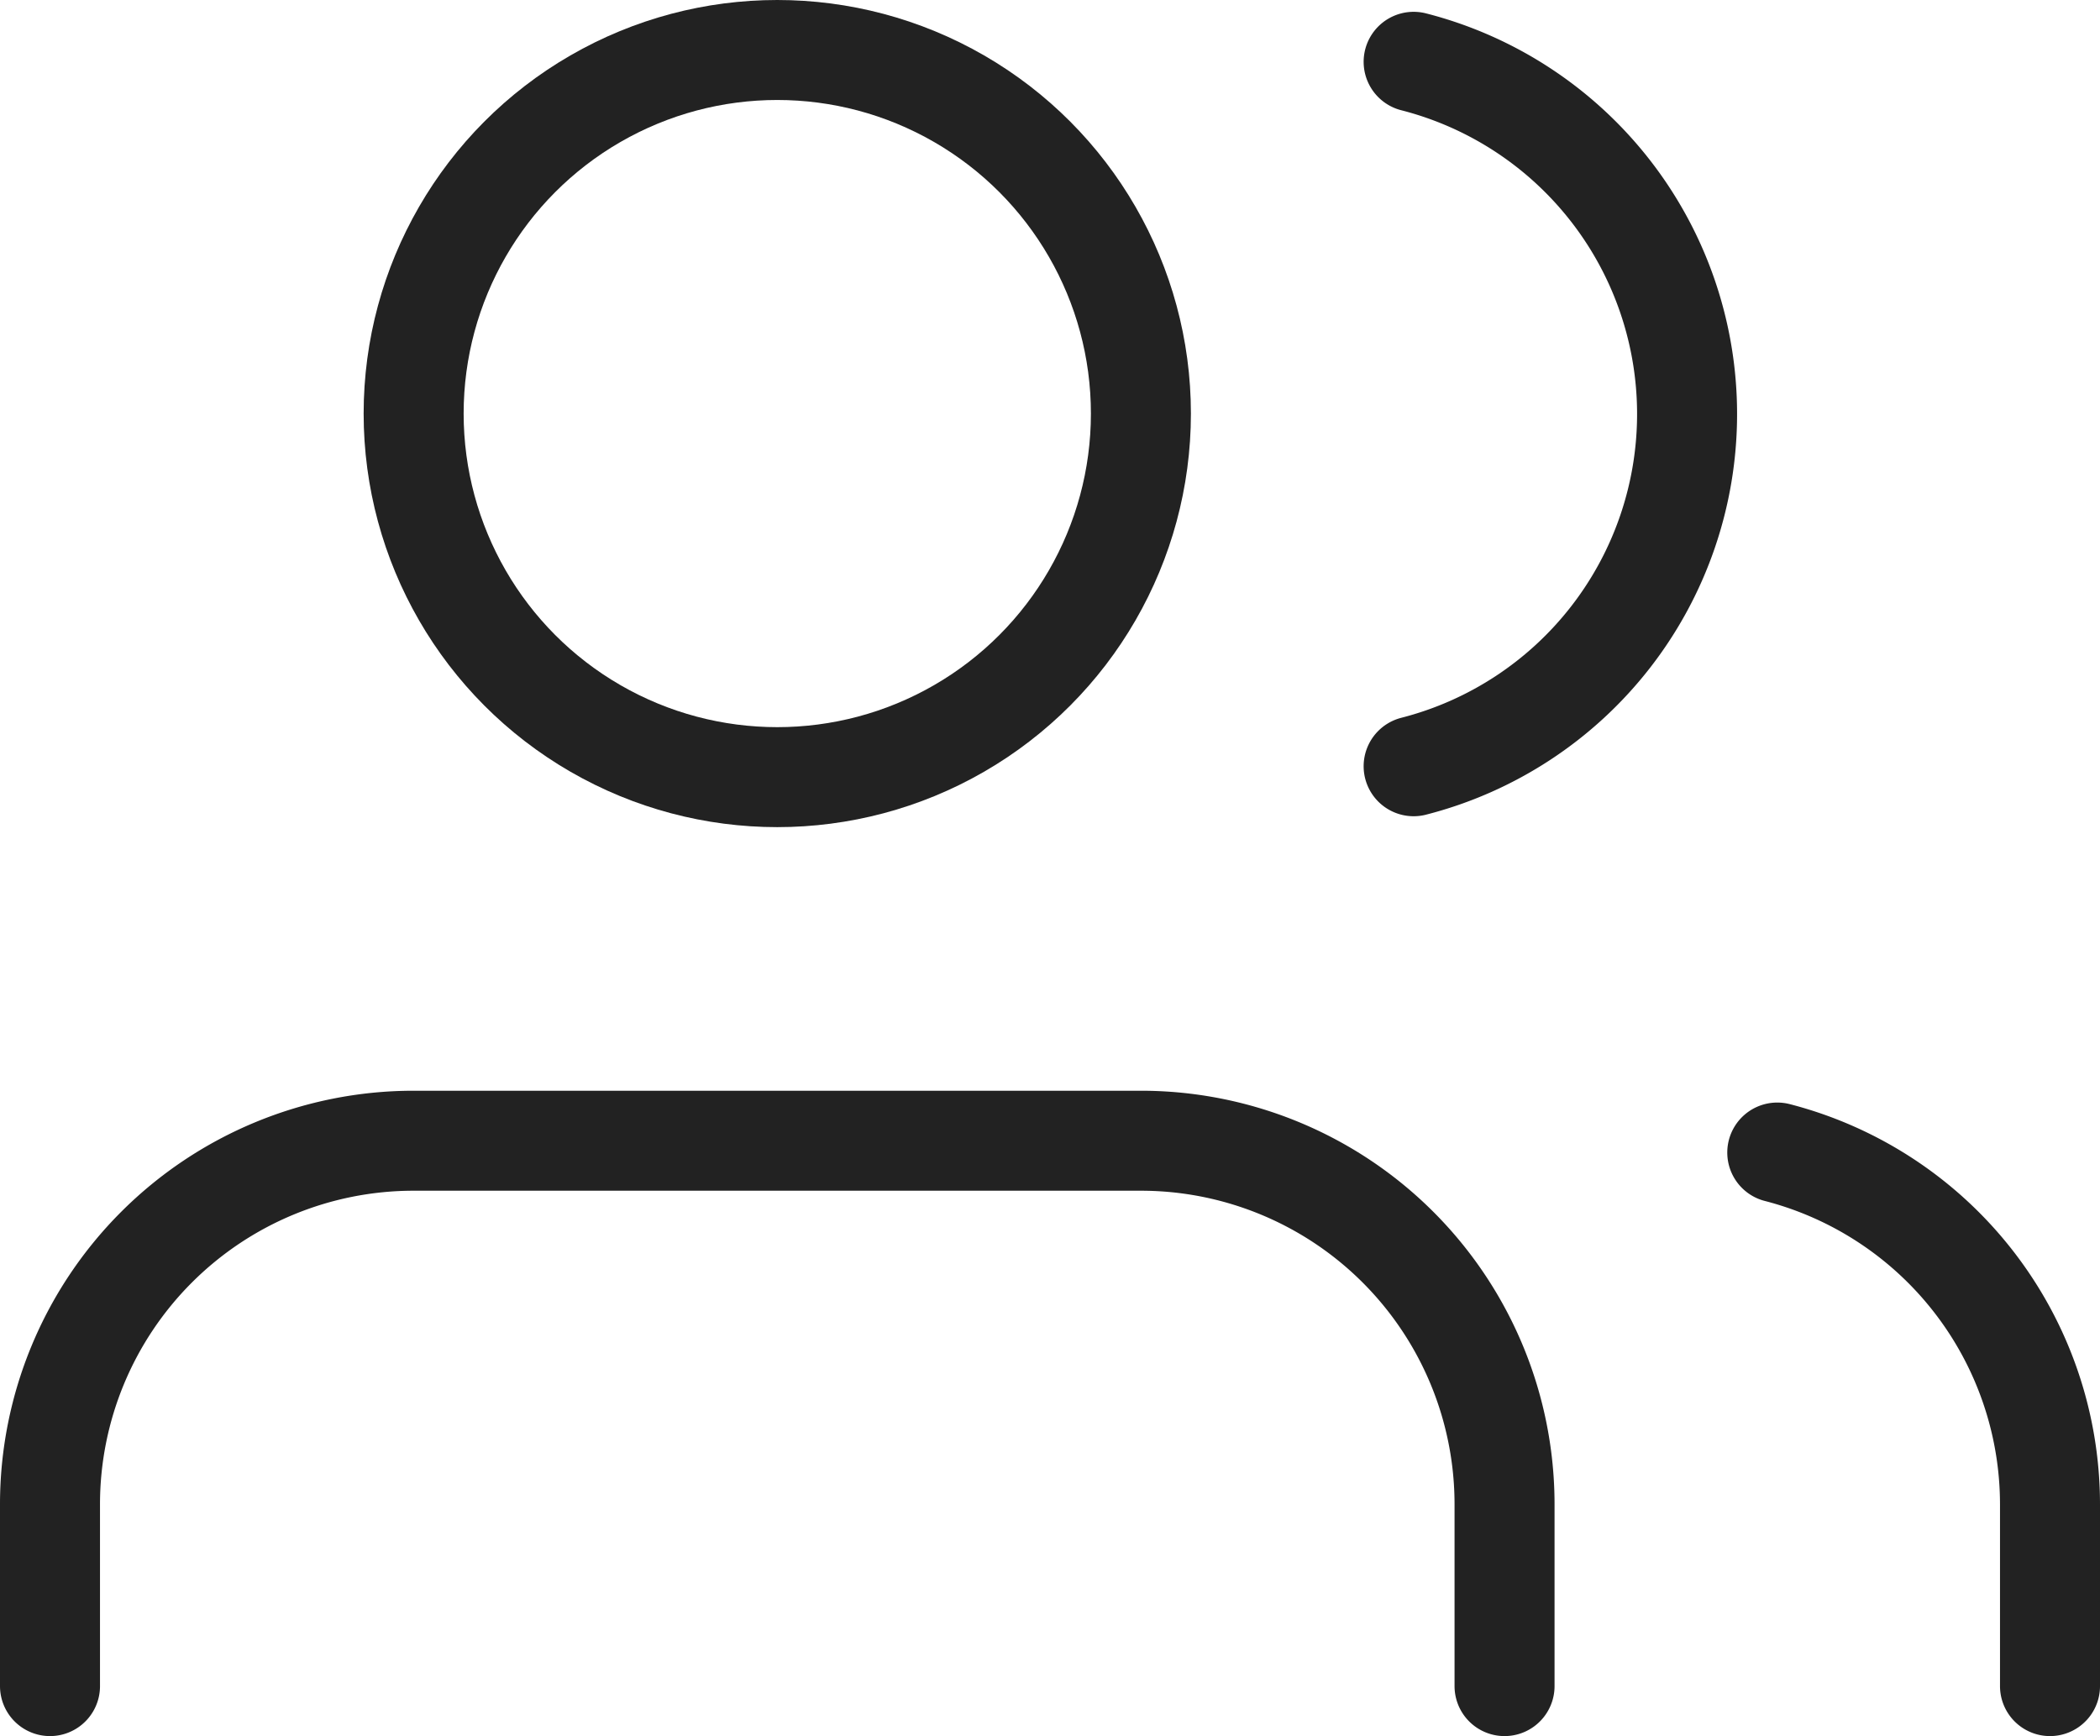
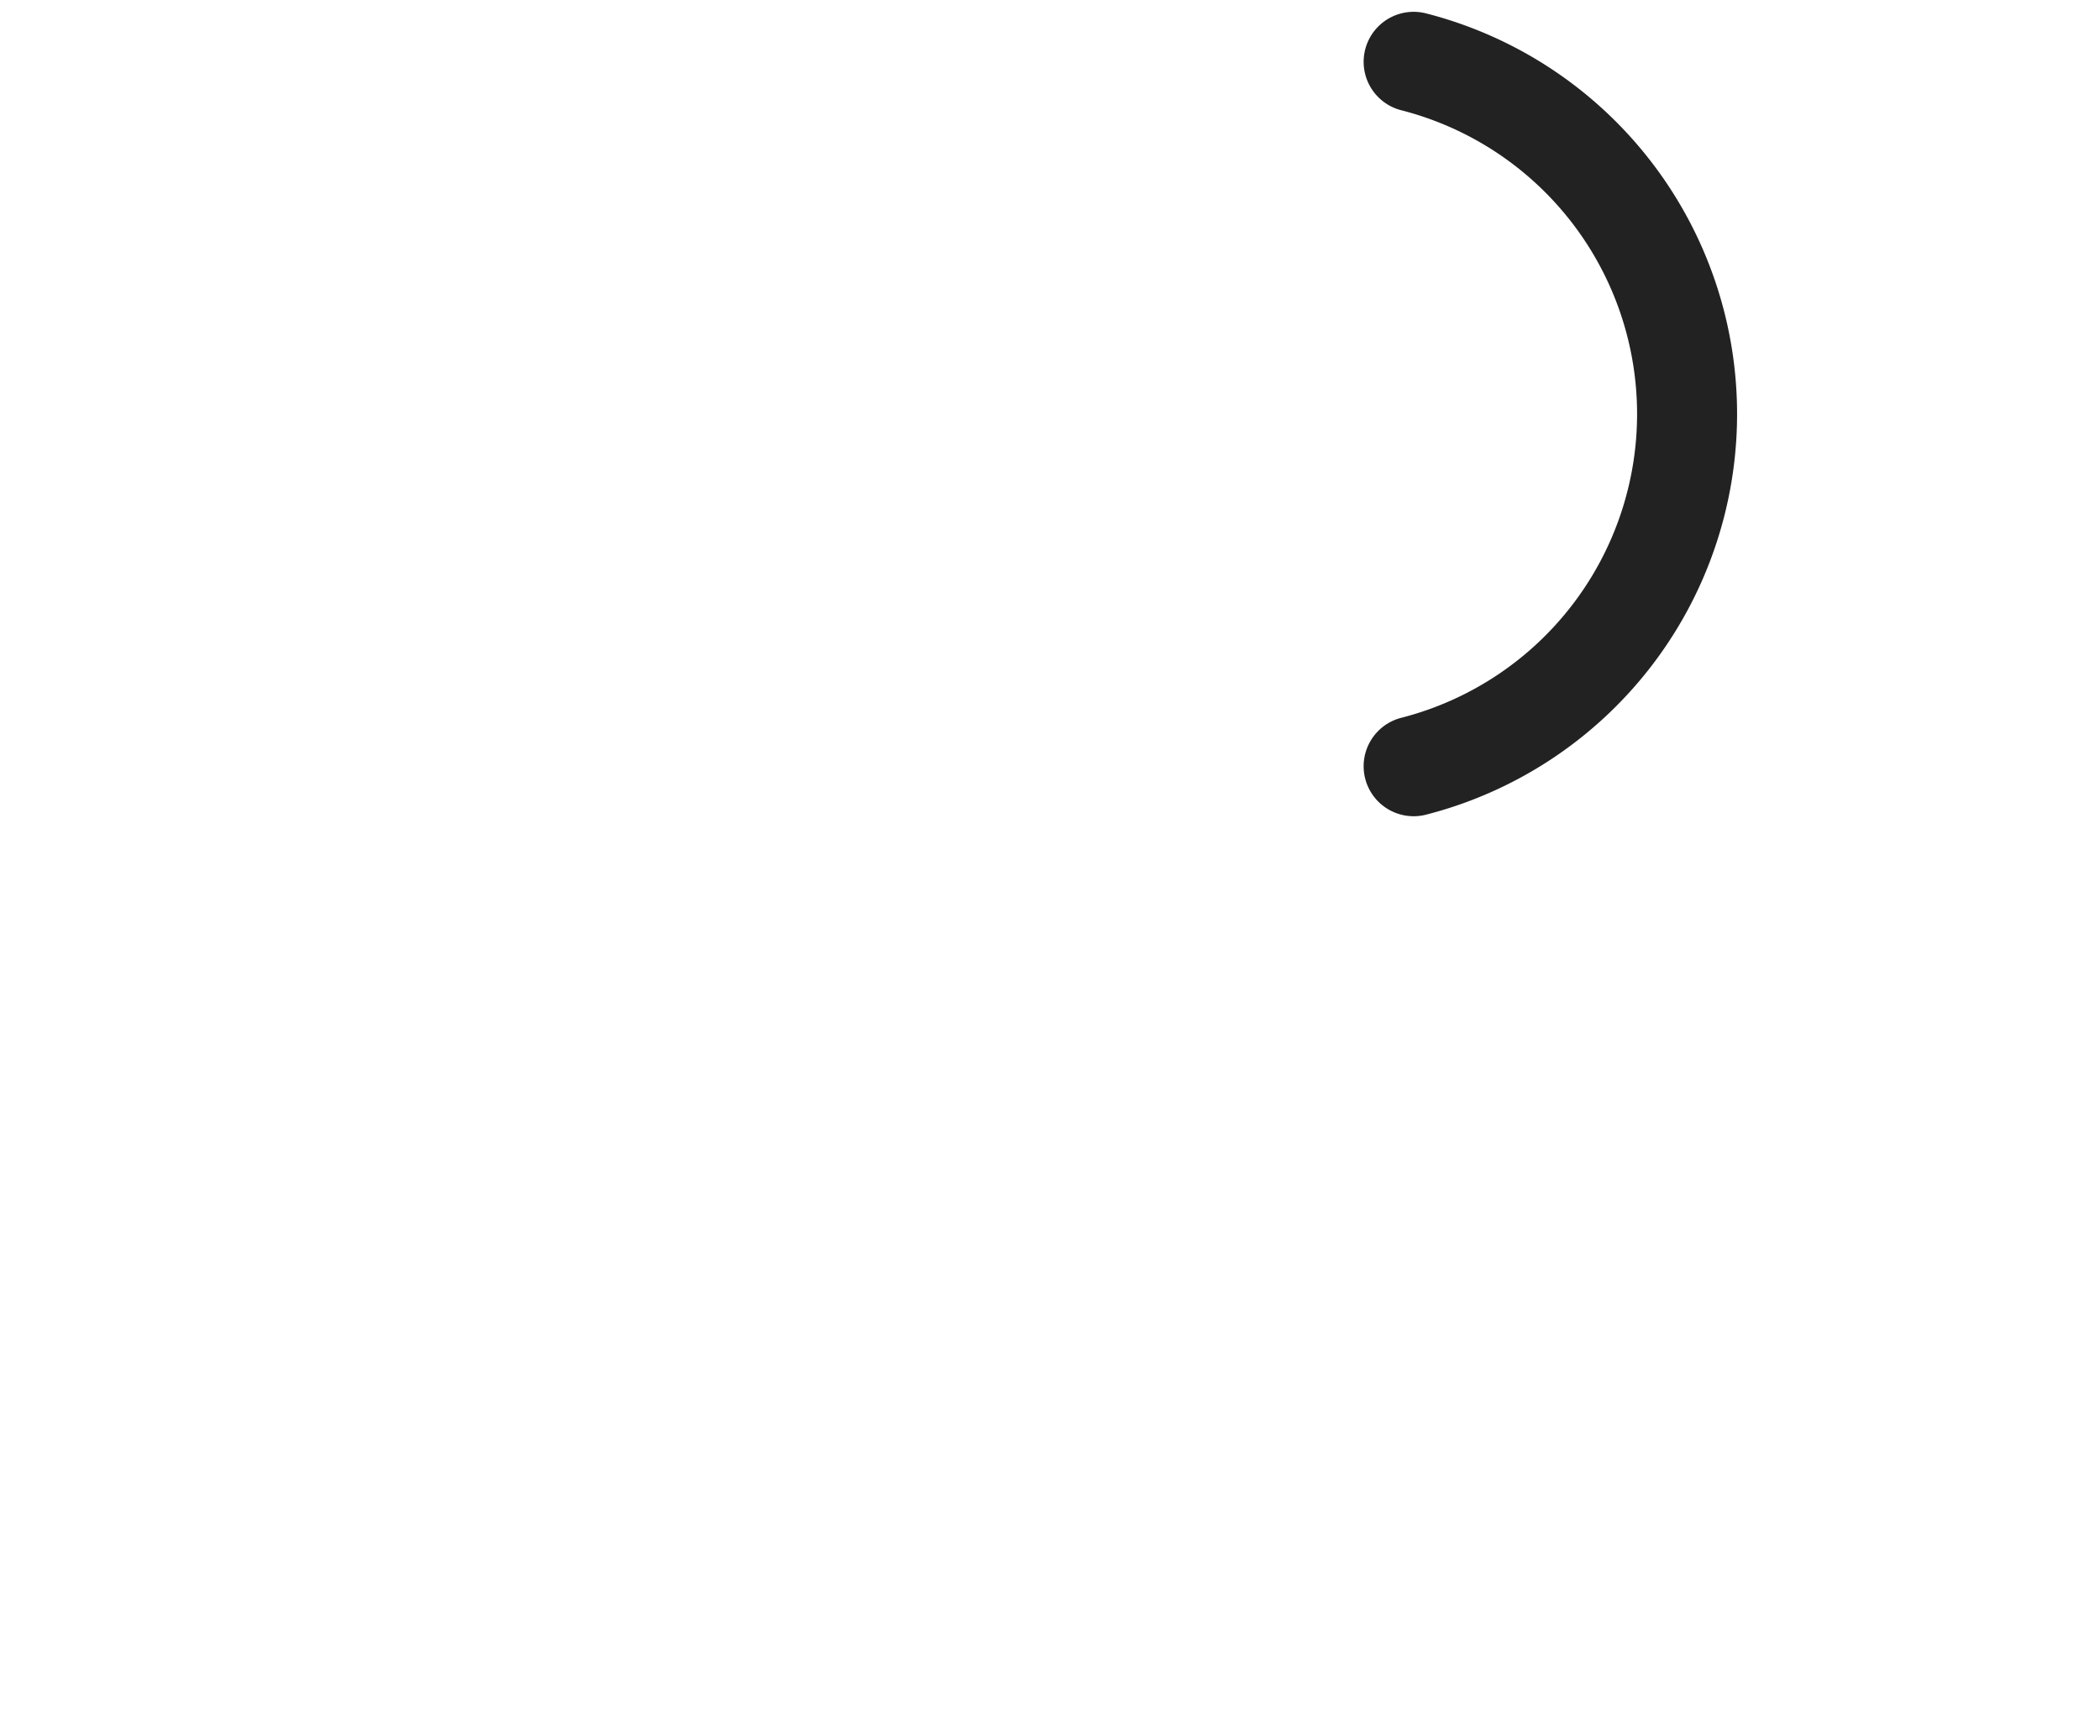
<svg xmlns="http://www.w3.org/2000/svg" width="23.1" height="19.1" viewBox="0 0 23.1 19.1">
  <g id="users" transform="translate(-0.45 -2.45)">
-     <path id="Path_201" data-name="Path 201" d="M17,21V19a4,4,0,0,0-4-4H5a4,4,0,0,0-4,4v2" fill="none" stroke="#222" stroke-linecap="round" stroke-linejoin="round" stroke-width="1.1" />
-     <circle id="Ellipse_39" data-name="Ellipse 39" cx="4" cy="4" r="4" transform="translate(5 3)" fill="none" stroke="#222" stroke-linecap="round" stroke-linejoin="round" stroke-width="1.1" />
-     <path id="Path_202" data-name="Path 202" d="M23,21V19a4,4,0,0,0-3-3.87" fill="none" stroke="#222" stroke-linecap="round" stroke-linejoin="round" stroke-width="1.1" />
    <path id="Path_203" data-name="Path 203" d="M16,3.13a4,4,0,0,1,0,7.75" fill="none" stroke="#222" stroke-linecap="round" stroke-linejoin="round" stroke-width="1.1" />
  </g>
</svg>